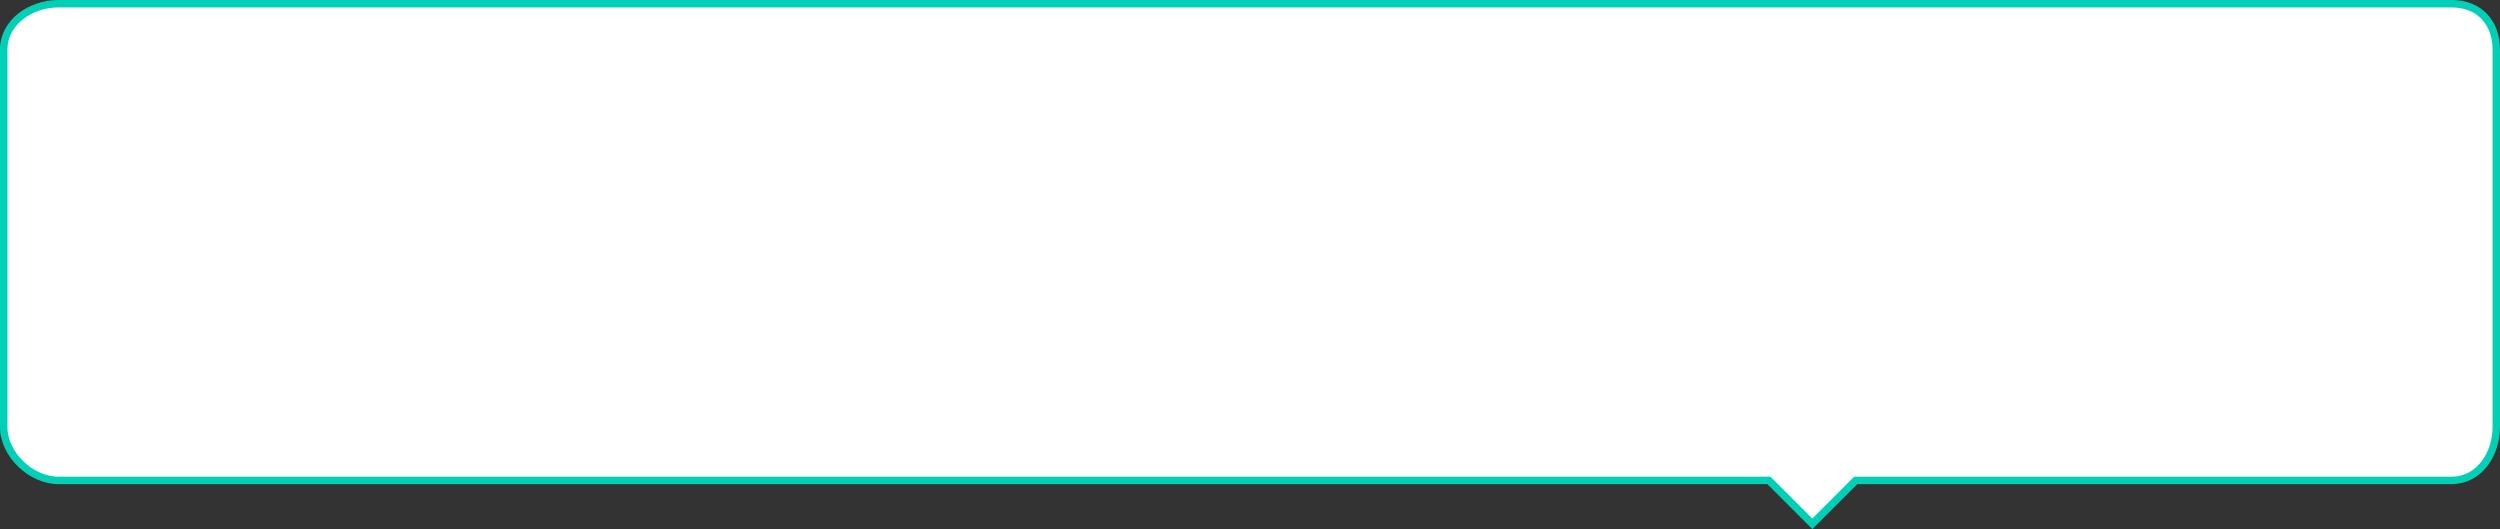
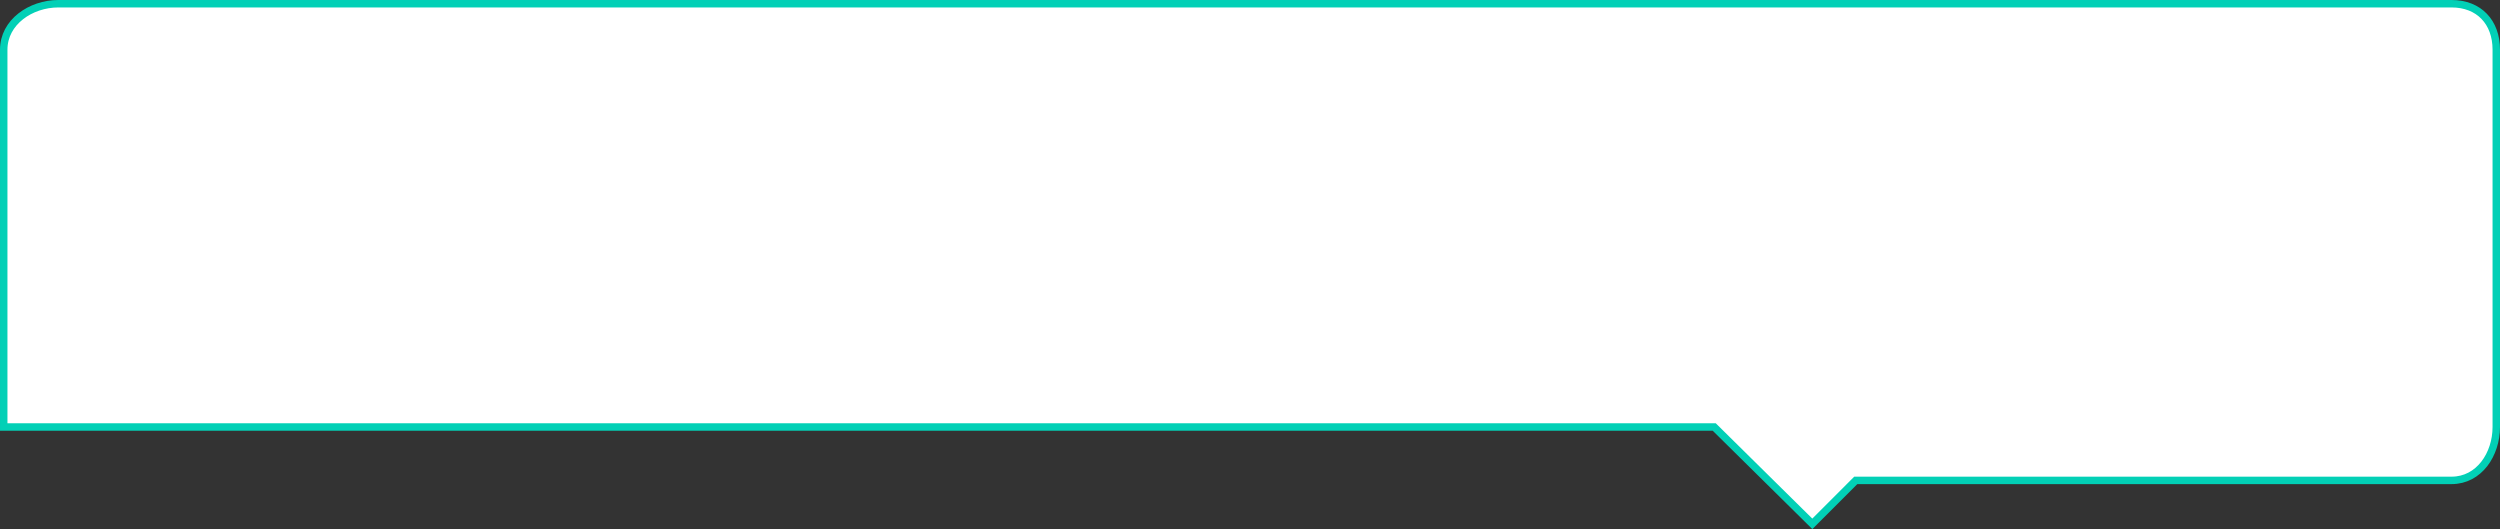
<svg xmlns="http://www.w3.org/2000/svg" version="1.1" id="Capa_1" x="0px" y="0px" viewBox="0 0 1007 213.1" style="enable-background:new 0 0 1007 213.1;" xml:space="preserve">
  <rect x="0" y="0" width="1007" height="213.1" fill="#333333" stroke="none" />
  <style type="text/css">
	.st0{fill:#FFFFFF;stroke:#02D0B6;stroke-width:3;stroke-miterlimit:10;}
</style>
-   <path class="st0" d="M987.5,1.5h-964c-11.1,0-22,7.4-22,18.5v152c0,11.1,11,21.5,22,21.5h689L730,211l17.5-17.5h240  c11.1,0,18-10.5,18-21.5V20C1005.5,8.9,998.5,1.5,987.5,1.5z" />
+   <path class="st0" d="M987.5,1.5h-964c-11.1,0-22,7.4-22,18.5v152h689L730,211l17.5-17.5h240  c11.1,0,18-10.5,18-21.5V20C1005.5,8.9,998.5,1.5,987.5,1.5z" />
</svg>